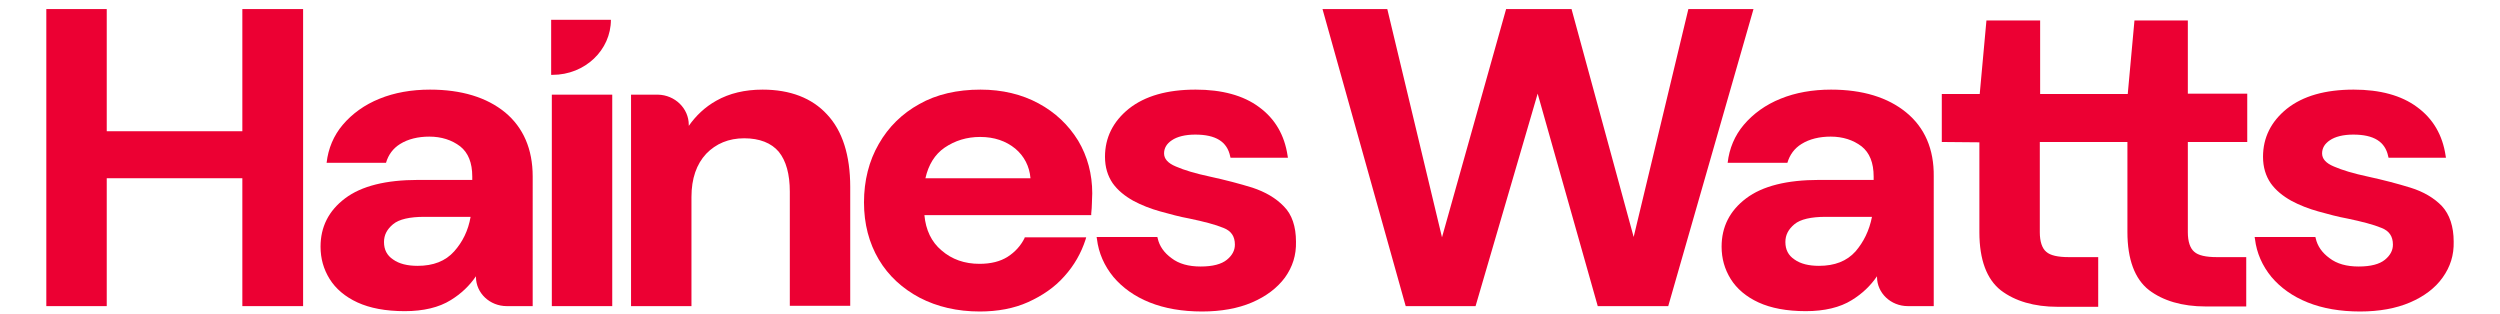
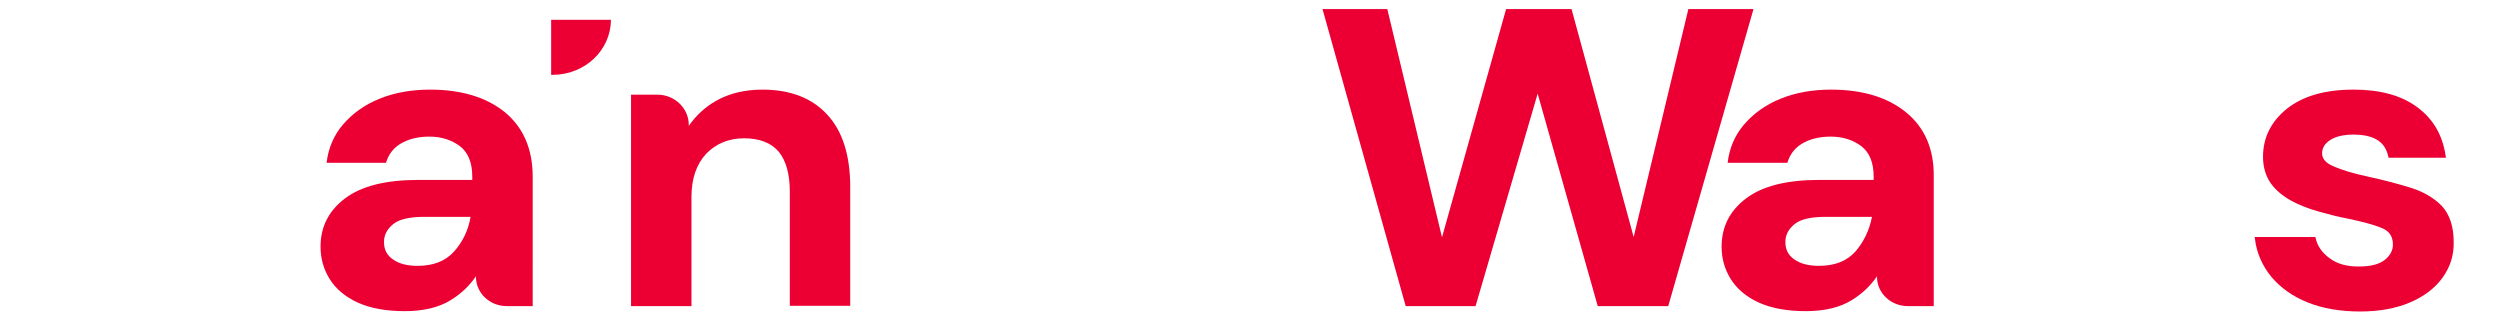
<svg xmlns="http://www.w3.org/2000/svg" version="1.1" id="Layer_1" x="0px" y="0px" viewBox="0 0 744.8 93.5" style="enable-background:new 0 0 744.8 93.5;" xml:space="preserve">
  <style type="text/css">
	.st0{fill:#EC0033;}
</style>
  <g>
-     <polygon class="st0" points="72.2,39.1 31.8,39.1 31.8,2.7 13.8,2.7 13.8,91.2 31.8,91.2 31.8,53.1 72.2,53.1 72.2,91.2 90.3,91.2    90.3,2.7 72.2,2.7  " />
-     <rect x="164.4" y="28.2" class="st0" width="18" height="63" />
-     <path class="st0" d="M309.4,30.8c-5-2.7-10.8-4.1-17.3-4.1c-6.9,0-13.1,1.4-18.2,4.3c-5.1,2.8-9.2,6.8-12.1,11.9   c-2.9,5-4.4,10.9-4.4,17.4c0,6.4,1.5,12.1,4.4,17c2.9,4.9,7.1,8.7,12.2,11.4c5.2,2.7,11.2,4.1,17.9,4.1c5.3,0,10.2-0.9,14.4-2.8   c4.2-1.9,7.9-4.4,10.8-7.7c2.9-3.2,5-6.9,6.3-10.9l0.2-0.7h-18.3l-0.1,0.3c-1.1,2.2-2.8,4.1-5,5.5c-2.2,1.4-5,2.1-8.4,2.1   c-4.4,0-8.2-1.3-11.3-4c-3-2.5-4.7-6.1-5.1-10.5h49.7l0-0.5c0.1-1.1,0.2-2.1,0.2-3.1c0-1,0.1-2,0.1-2.9c0-5.7-1.4-11-4.2-15.7   C318.3,37.2,314.4,33.5,309.4,30.8z M275.7,53.1c0.9-4,2.8-7.1,5.7-9.1c3.1-2.1,6.6-3.2,10.6-3.2c4.2,0,7.7,1.2,10.5,3.5   c2.6,2.2,4.2,5.2,4.5,8.8H275.7z" />
-     <path class="st0" d="M373.1,55.9c-3.9-1.2-8.1-2.3-12.7-3.3c-4.2-0.9-7.6-1.9-10.1-3c-2.4-1-3.5-2.3-3.5-3.9c0-1.6,0.8-2.9,2.3-3.9   c1.6-1.1,4-1.7,7-1.7c6.1,0,9.5,2.1,10.4,6.5l0.1,0.4h17.1l-0.1-0.6c-0.9-6.1-3.7-11-8.5-14.5c-4.7-3.5-11.1-5.2-18.9-5.2   c-8.5,0-15.1,1.9-19.9,5.7c-4.7,3.8-7.1,8.6-7.1,14.3c0,3.1,0.8,5.7,2.3,7.9c1.5,2.1,3.6,3.8,6.1,5.2c2.4,1.3,5.2,2.4,8.1,3.2   c2.9,0.8,5.8,1.6,8.6,2.1c4.3,0.9,7.8,1.8,10.2,2.8c2.3,0.9,3.4,2.5,3.4,5c0,1.7-0.8,3.2-2.4,4.5c-1.6,1.3-4.2,2-7.8,2   c-3.6,0-6.5-0.8-8.7-2.5c-2.2-1.6-3.6-3.6-4.1-5.9l-0.1-0.4h-18.1l0.1,0.6c0.5,4.2,2.2,8,4.9,11.3c2.7,3.2,6.3,5.8,10.8,7.6   c4.5,1.8,9.7,2.7,15.6,2.7c5.7,0,10.7-0.9,14.9-2.7c4.2-1.8,7.5-4.3,9.8-7.4c2.3-3.2,3.4-6.7,3.3-10.7c0-4.5-1.2-8.1-3.6-10.5   C380.1,59,377,57.2,373.1,55.9z" />
    <polygon class="st0" points="522.4,2.7 503,2.7 486.7,70.6 468.3,3.1 468.2,2.7 448.7,2.7 429.6,70.7 413.4,3.1 413.3,2.7 394,2.7    418.7,90.9 418.8,91.2 439.6,91.2 458.1,27.9 476,91.2 497,91.2 522.2,3.4  " />
-     <path class="st0" d="M651.9,6.1h-16l-2,21.9h-8.3h-3h-14.8V6.1h-16l-2,21.9h-11.3v14.3l11.2,0.1v26.8c0,8.2,2.2,14,6.4,17.3   c4.2,3.2,9.9,4.9,16.9,4.9h12.1V76.6h-8.8c-3.2,0-5.5-0.5-6.7-1.6c-1.2-1-1.9-3-1.9-5.8V42.3h14.8h3h8.3v26.8   c0,8.2,2.2,14,6.4,17.3c4.2,3.2,9.9,4.9,16.9,4.9h12.1V76.6h-8.8c-3.2,0-5.5-0.5-6.7-1.6c-1.2-1-1.9-3-1.9-5.8V42.3h9.8h7.9V27.9   h-17.7V6.1z" />
    <path class="st0" d="M727.5,61.4c-2.3-2.4-5.5-4.3-9.4-5.5c-3.9-1.2-8.1-2.3-12.7-3.3c-4.2-0.9-7.6-1.9-10.1-3   c-2.4-1-3.5-2.3-3.5-3.9c0-1.6,0.8-2.9,2.3-3.9c1.6-1.1,4-1.7,7-1.7c6.1,0,9.5,2.1,10.4,6.5l0.1,0.4h17.1l-0.1-0.6   c-0.9-6.1-3.7-11-8.5-14.5c-4.7-3.5-11.1-5.2-18.9-5.2c-8.5,0-15.1,1.9-19.9,5.7c-4.7,3.8-7.1,8.6-7.1,14.3c0,3.1,0.8,5.7,2.3,7.9   c1.5,2.1,3.6,3.8,6.1,5.2c2.4,1.3,5.2,2.4,8.1,3.2c2.9,0.8,5.8,1.6,8.6,2.1c4.3,0.9,7.8,1.8,10.2,2.8c2.3,0.9,3.4,2.5,3.4,5   c0,1.7-0.8,3.2-2.4,4.5c-1.6,1.3-4.2,2-7.8,2c-3.6,0-6.5-0.8-8.7-2.5c-2.2-1.6-3.6-3.6-4.1-5.9l-0.1-0.4h-18.1l0.1,0.6   c0.5,4.2,2.2,8,4.9,11.3c2.7,3.2,6.3,5.8,10.8,7.6c4.5,1.8,9.7,2.7,15.6,2.7c5.7,0,10.7-0.9,14.9-2.7h0c4.2-1.8,7.5-4.3,9.7-7.4   c2.3-3.2,3.4-6.7,3.3-10.7C731,67.5,729.8,63.9,727.5,61.4z" />
    <path class="st0" d="M182,5.9h-17.8v16.4c0.1,0,0.3,0,0.4,0C174.3,22.3,182,14.9,182,5.9z" />
    <path class="st0" d="M227.2,26.7c-5.3,0-9.9,1.1-13.8,3.3c-3.4,1.9-6.1,4.5-8.2,7.5l0-0.1c0-0.1,0-0.1,0-0.2c0-4.9-4.1-8.9-9.2-9v0   H188v63h18V58.7c0-5.5,1.5-9.8,4.4-12.9c2.9-3,6.7-4.6,11.3-4.6c4.6,0,8.1,1.4,10.3,4c2.2,2.7,3.3,6.7,3.3,11.9v34h18V55.7   c0-9.4-2.3-16.7-6.9-21.6C241.9,29.2,235.4,26.7,227.2,26.7z" />
    <path class="st0" d="M150.5,33.5c-5.5-4.5-13-6.8-22.4-6.8c-5.5,0-10.6,0.9-15,2.7c-4.5,1.8-8.2,4.5-11,7.8   c-2.7,3.2-4.3,7-4.8,11.3H115c0.7-2.4,2.1-4.3,4.2-5.6c2.4-1.5,5.4-2.2,8.7-2.2c3.6,0,6.7,1,9.2,2.9c2.4,1.9,3.6,4.9,3.6,9v1h-16.1   c-9.6,0-16.9,1.8-21.8,5.5c-4.9,3.7-7.3,8.5-7.3,14.4c0,3.5,0.9,6.7,2.7,9.6c1.8,2.9,4.6,5.3,8.3,7c3.7,1.7,8.4,2.6,14.1,2.6   c5.5,0,10.2-1.1,13.7-3.3c3.1-1.9,5.6-4.3,7.5-7.1c0,0.1,0,0.1,0,0.2c0,4.8,4.1,8.7,9.2,8.7l0,0h7.7V52.6   C158.7,44.4,155.9,38,150.5,33.5z M135.3,74.9c-2.6,2.9-6.2,4.3-10.9,4.3c-3,0-5.5-0.6-7.3-1.9c-1.8-1.2-2.7-2.9-2.7-5.2   c0-2.1,0.9-3.8,2.7-5.3c1.8-1.5,5-2.2,9.3-2.2h13.8C139.5,68.7,137.8,72.1,135.3,74.9z M141.8,82.3   C141.8,82.3,141.8,82.3,141.8,82.3L141.8,82.3L141.8,82.3z" />
    <path class="st0" d="M567.9,33.5c-5.5-4.5-13-6.8-22.4-6.8c-5.5,0-10.6,0.9-15,2.7c-4.5,1.8-8.2,4.5-11,7.8   c-2.7,3.2-4.3,7-4.8,11.3h17.8c0.7-2.4,2.1-4.3,4.2-5.6c2.4-1.5,5.4-2.2,8.7-2.2c3.6,0,6.7,1,9.2,2.9c2.4,1.9,3.6,4.9,3.6,9v1H542   c-9.6,0-16.9,1.8-21.8,5.5c-4.9,3.7-7.3,8.5-7.3,14.4c0,3.5,0.9,6.7,2.7,9.6c1.8,2.9,4.6,5.3,8.3,7c3.7,1.7,8.4,2.6,14.1,2.6   c5.5,0,10.2-1.1,13.7-3.3c3.1-1.9,5.6-4.3,7.5-7.1c0,0.1,0,0.1,0,0.2c0,4.8,4.1,8.7,9.2,8.7l0,0h7.7V52.6   C576.2,44.4,573.4,38,567.9,33.5z M552.8,74.9c-2.6,2.9-6.2,4.3-10.9,4.3c-3,0-5.5-0.6-7.3-1.9c-1.8-1.2-2.7-2.9-2.7-5.2   c0-2.1,0.9-3.8,2.7-5.3c1.8-1.5,5-2.2,9.3-2.2h13.8C556.9,68.7,555.2,72.1,552.8,74.9z M559.3,82.3   C559.3,82.3,559.3,82.3,559.3,82.3L559.3,82.3L559.3,82.3z" />
  </g>
</svg>